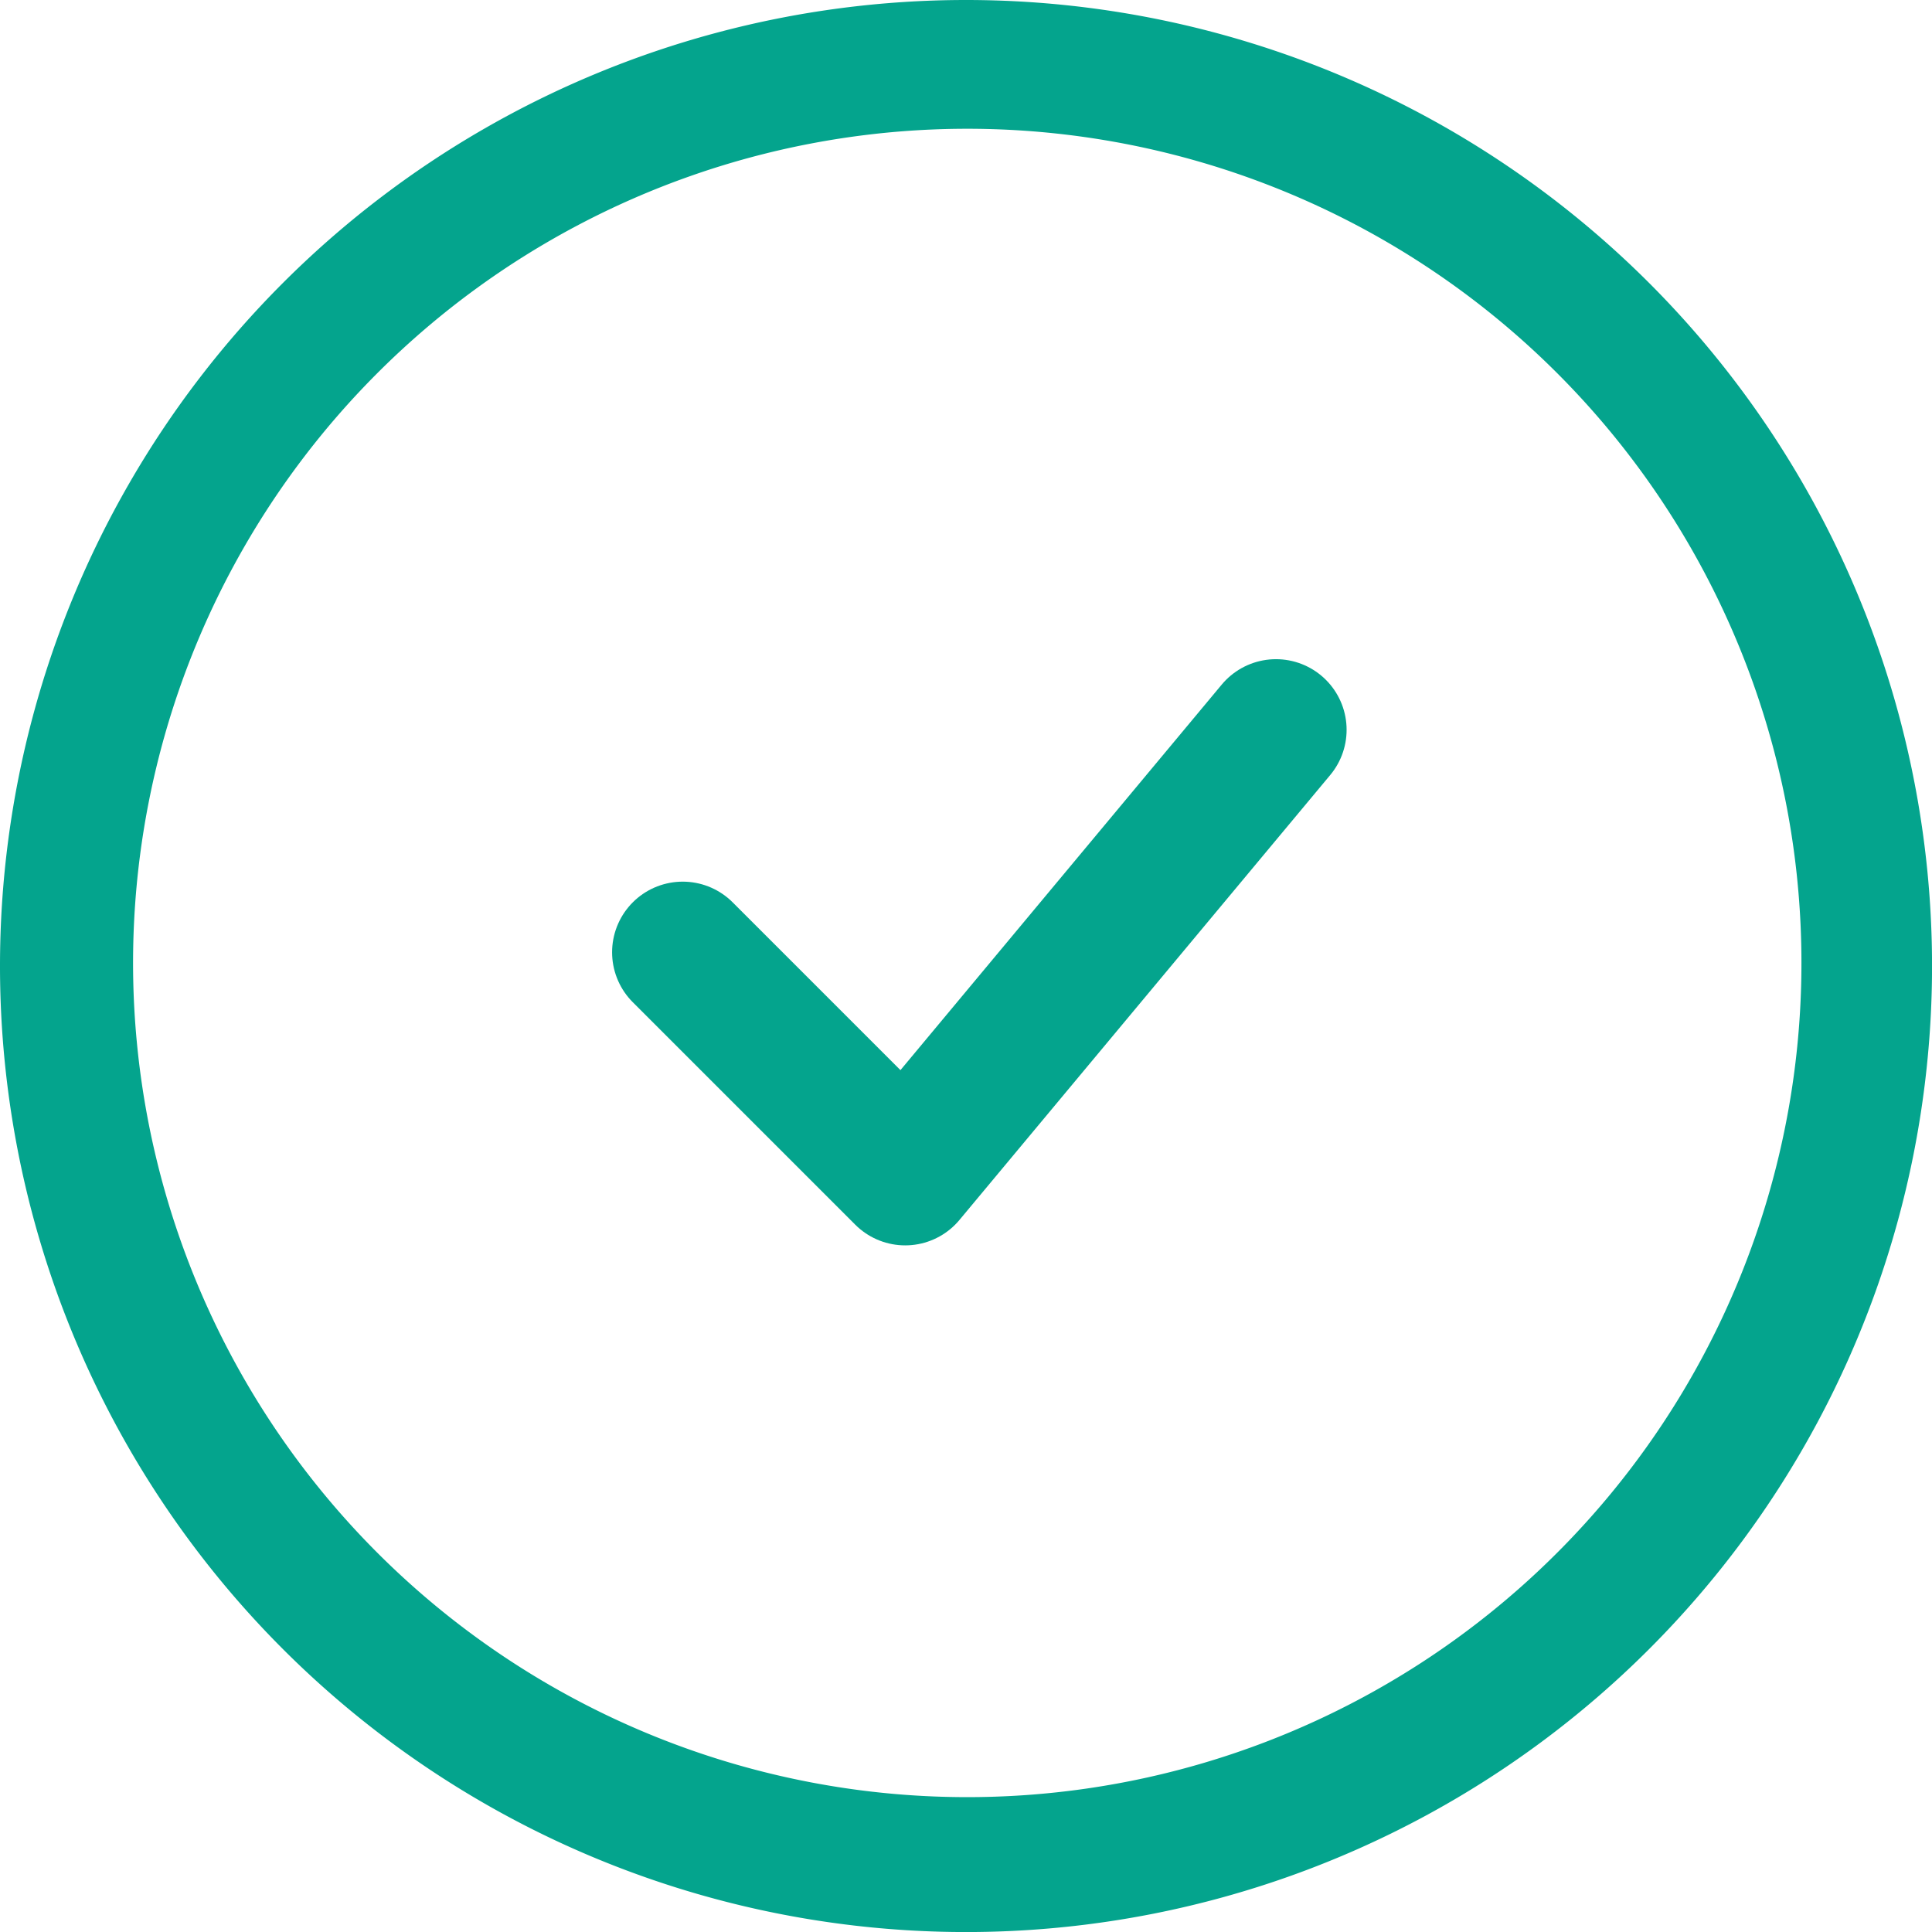
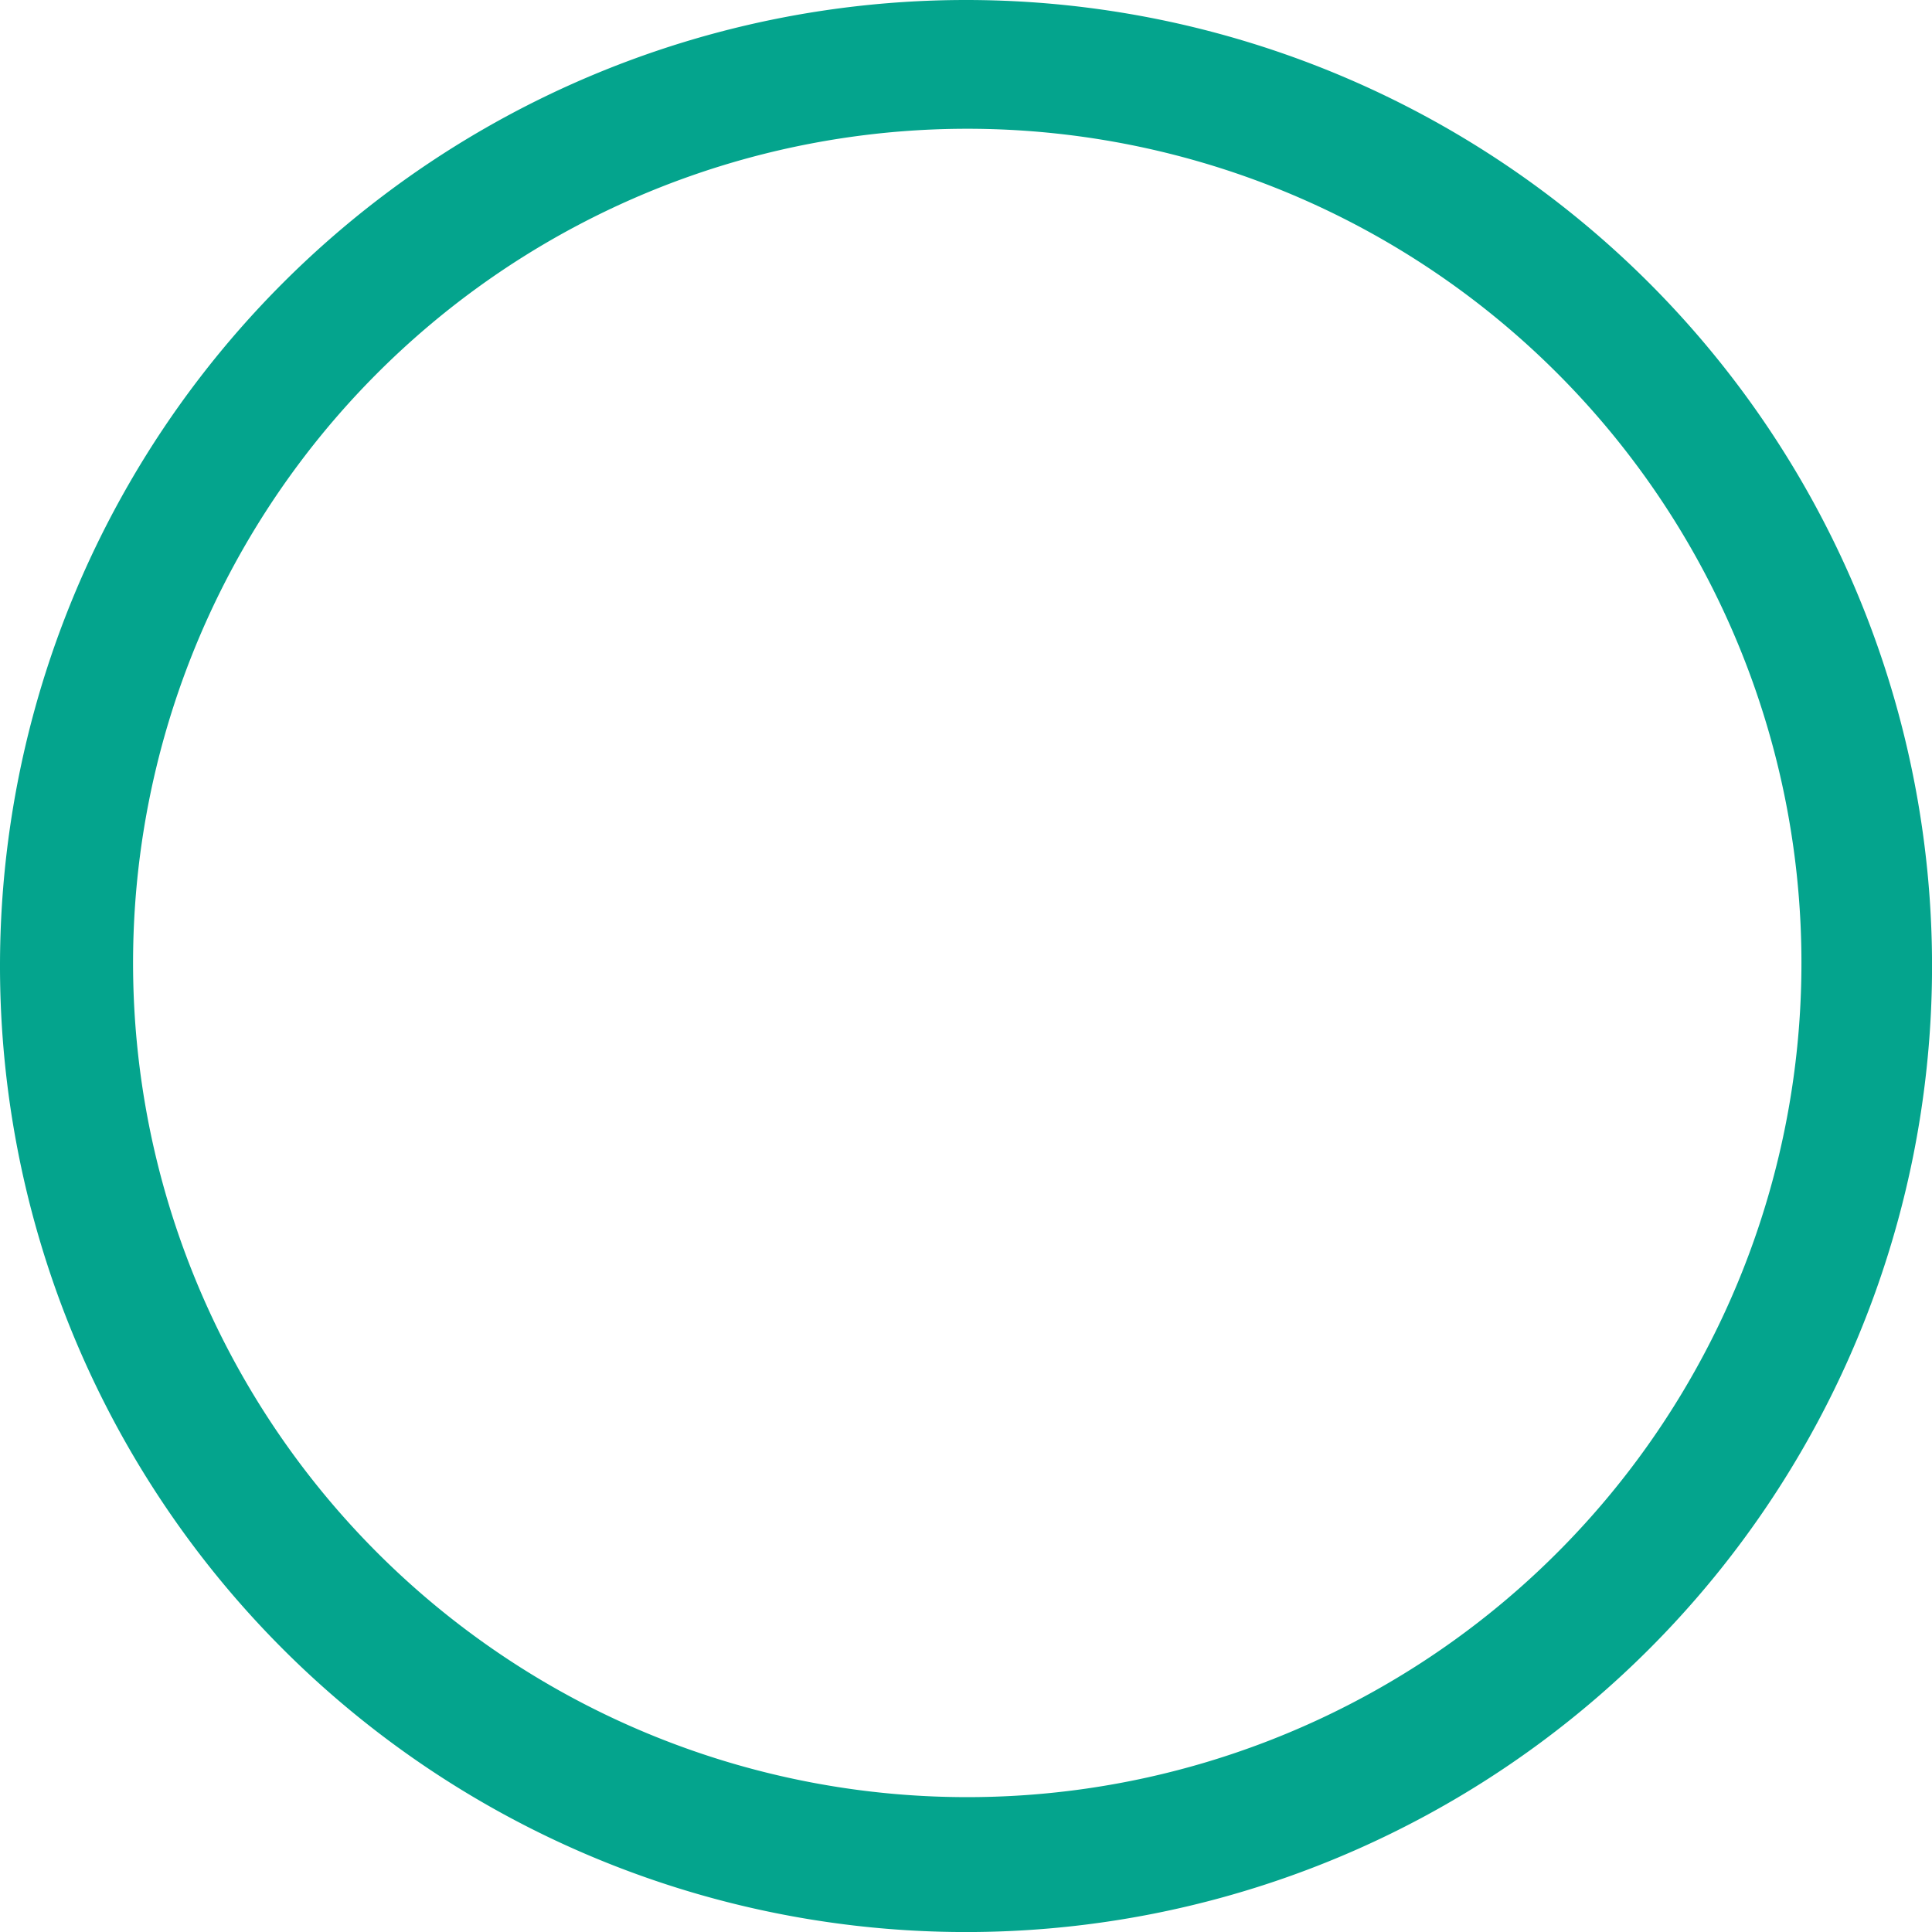
<svg xmlns="http://www.w3.org/2000/svg" width="41.033" height="41.033" viewBox="0 0 41.033 41.033">
  <g id="Group_77" data-name="Group 77" transform="translate(-252.483 -1460)">
    <path id="Path_737" data-name="Path 737" d="M21.642,1.125A20.517,20.517,0,1,0,42.158,21.642,20.517,20.517,0,0,0,21.642,1.125Zm12.573,33.09a17.717,17.717,0,1,1,3.812-5.653,17.717,17.717,0,0,1-3.812,5.653Z" transform="translate(251.358 1502.158) rotate(-90)" fill="#04a48d" />
-     <path id="Icon_akar-check" data-name="Icon akar-check" d="M6,13.725l4.725,4.725L18.6,9" transform="translate(260.983 1466.5)" fill="none" stroke="#04a48d" stroke-linecap="round" stroke-linejoin="round" stroke-width="3" />
  </g>
</svg>